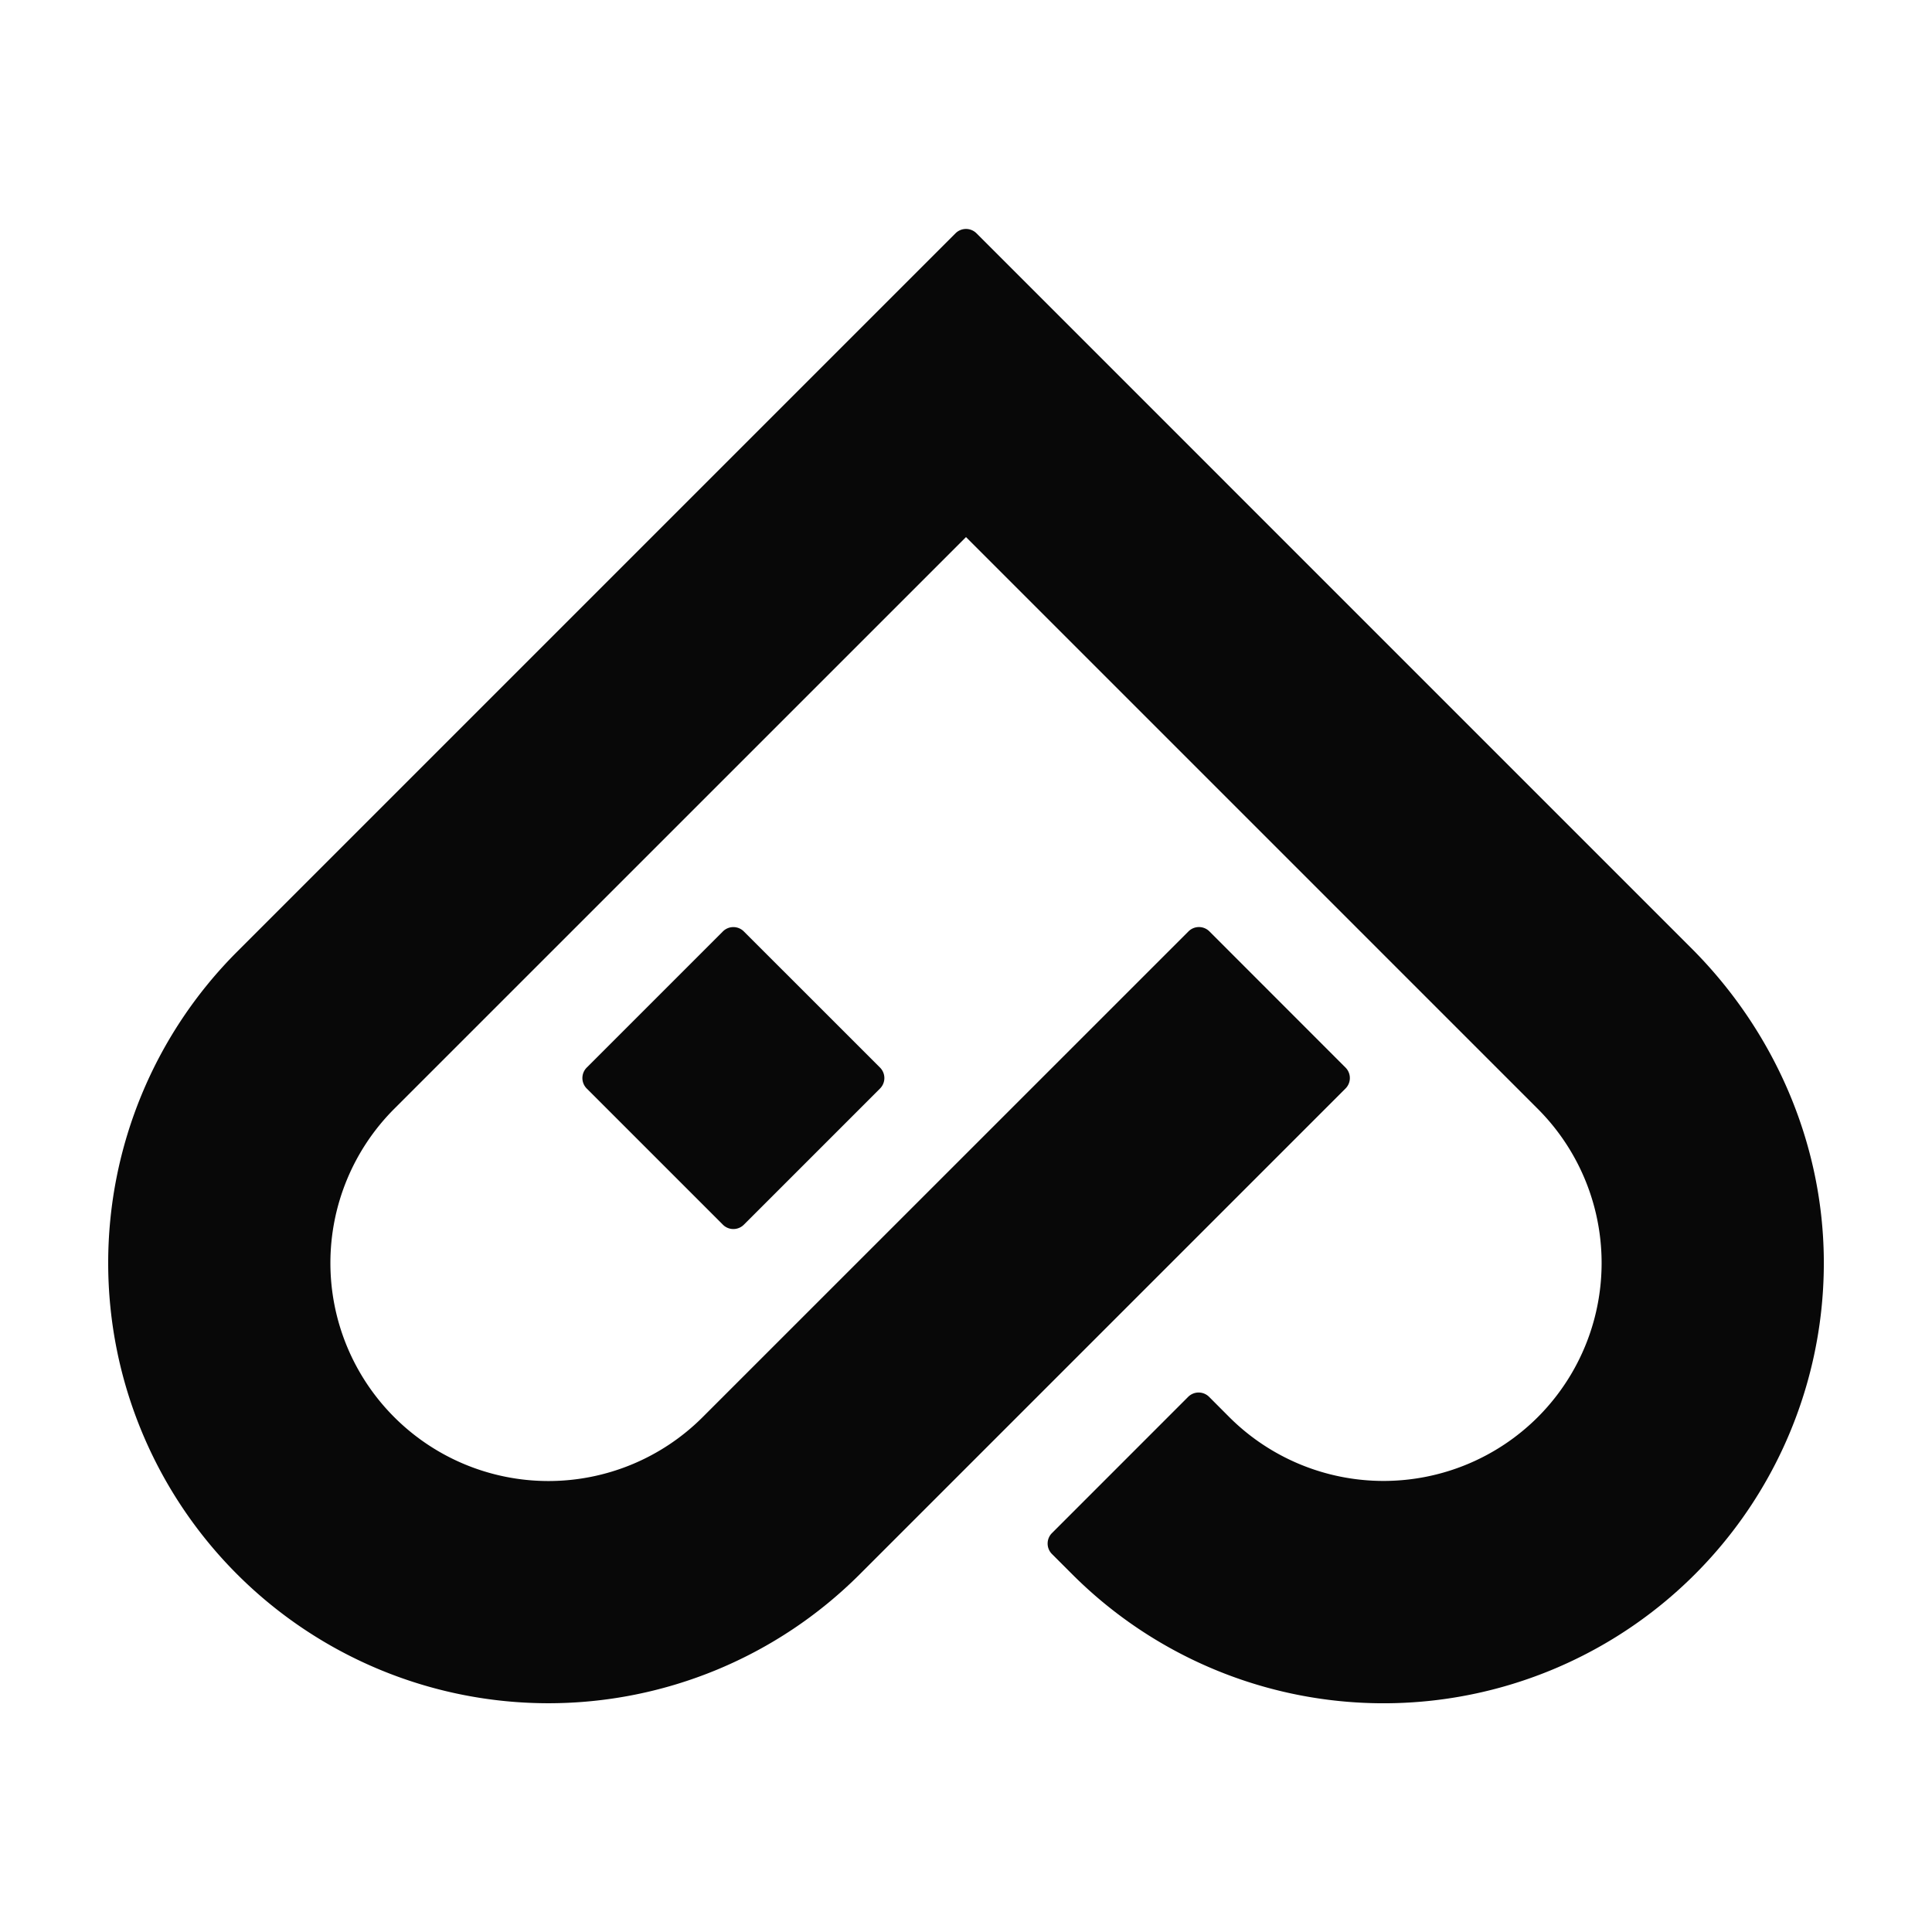
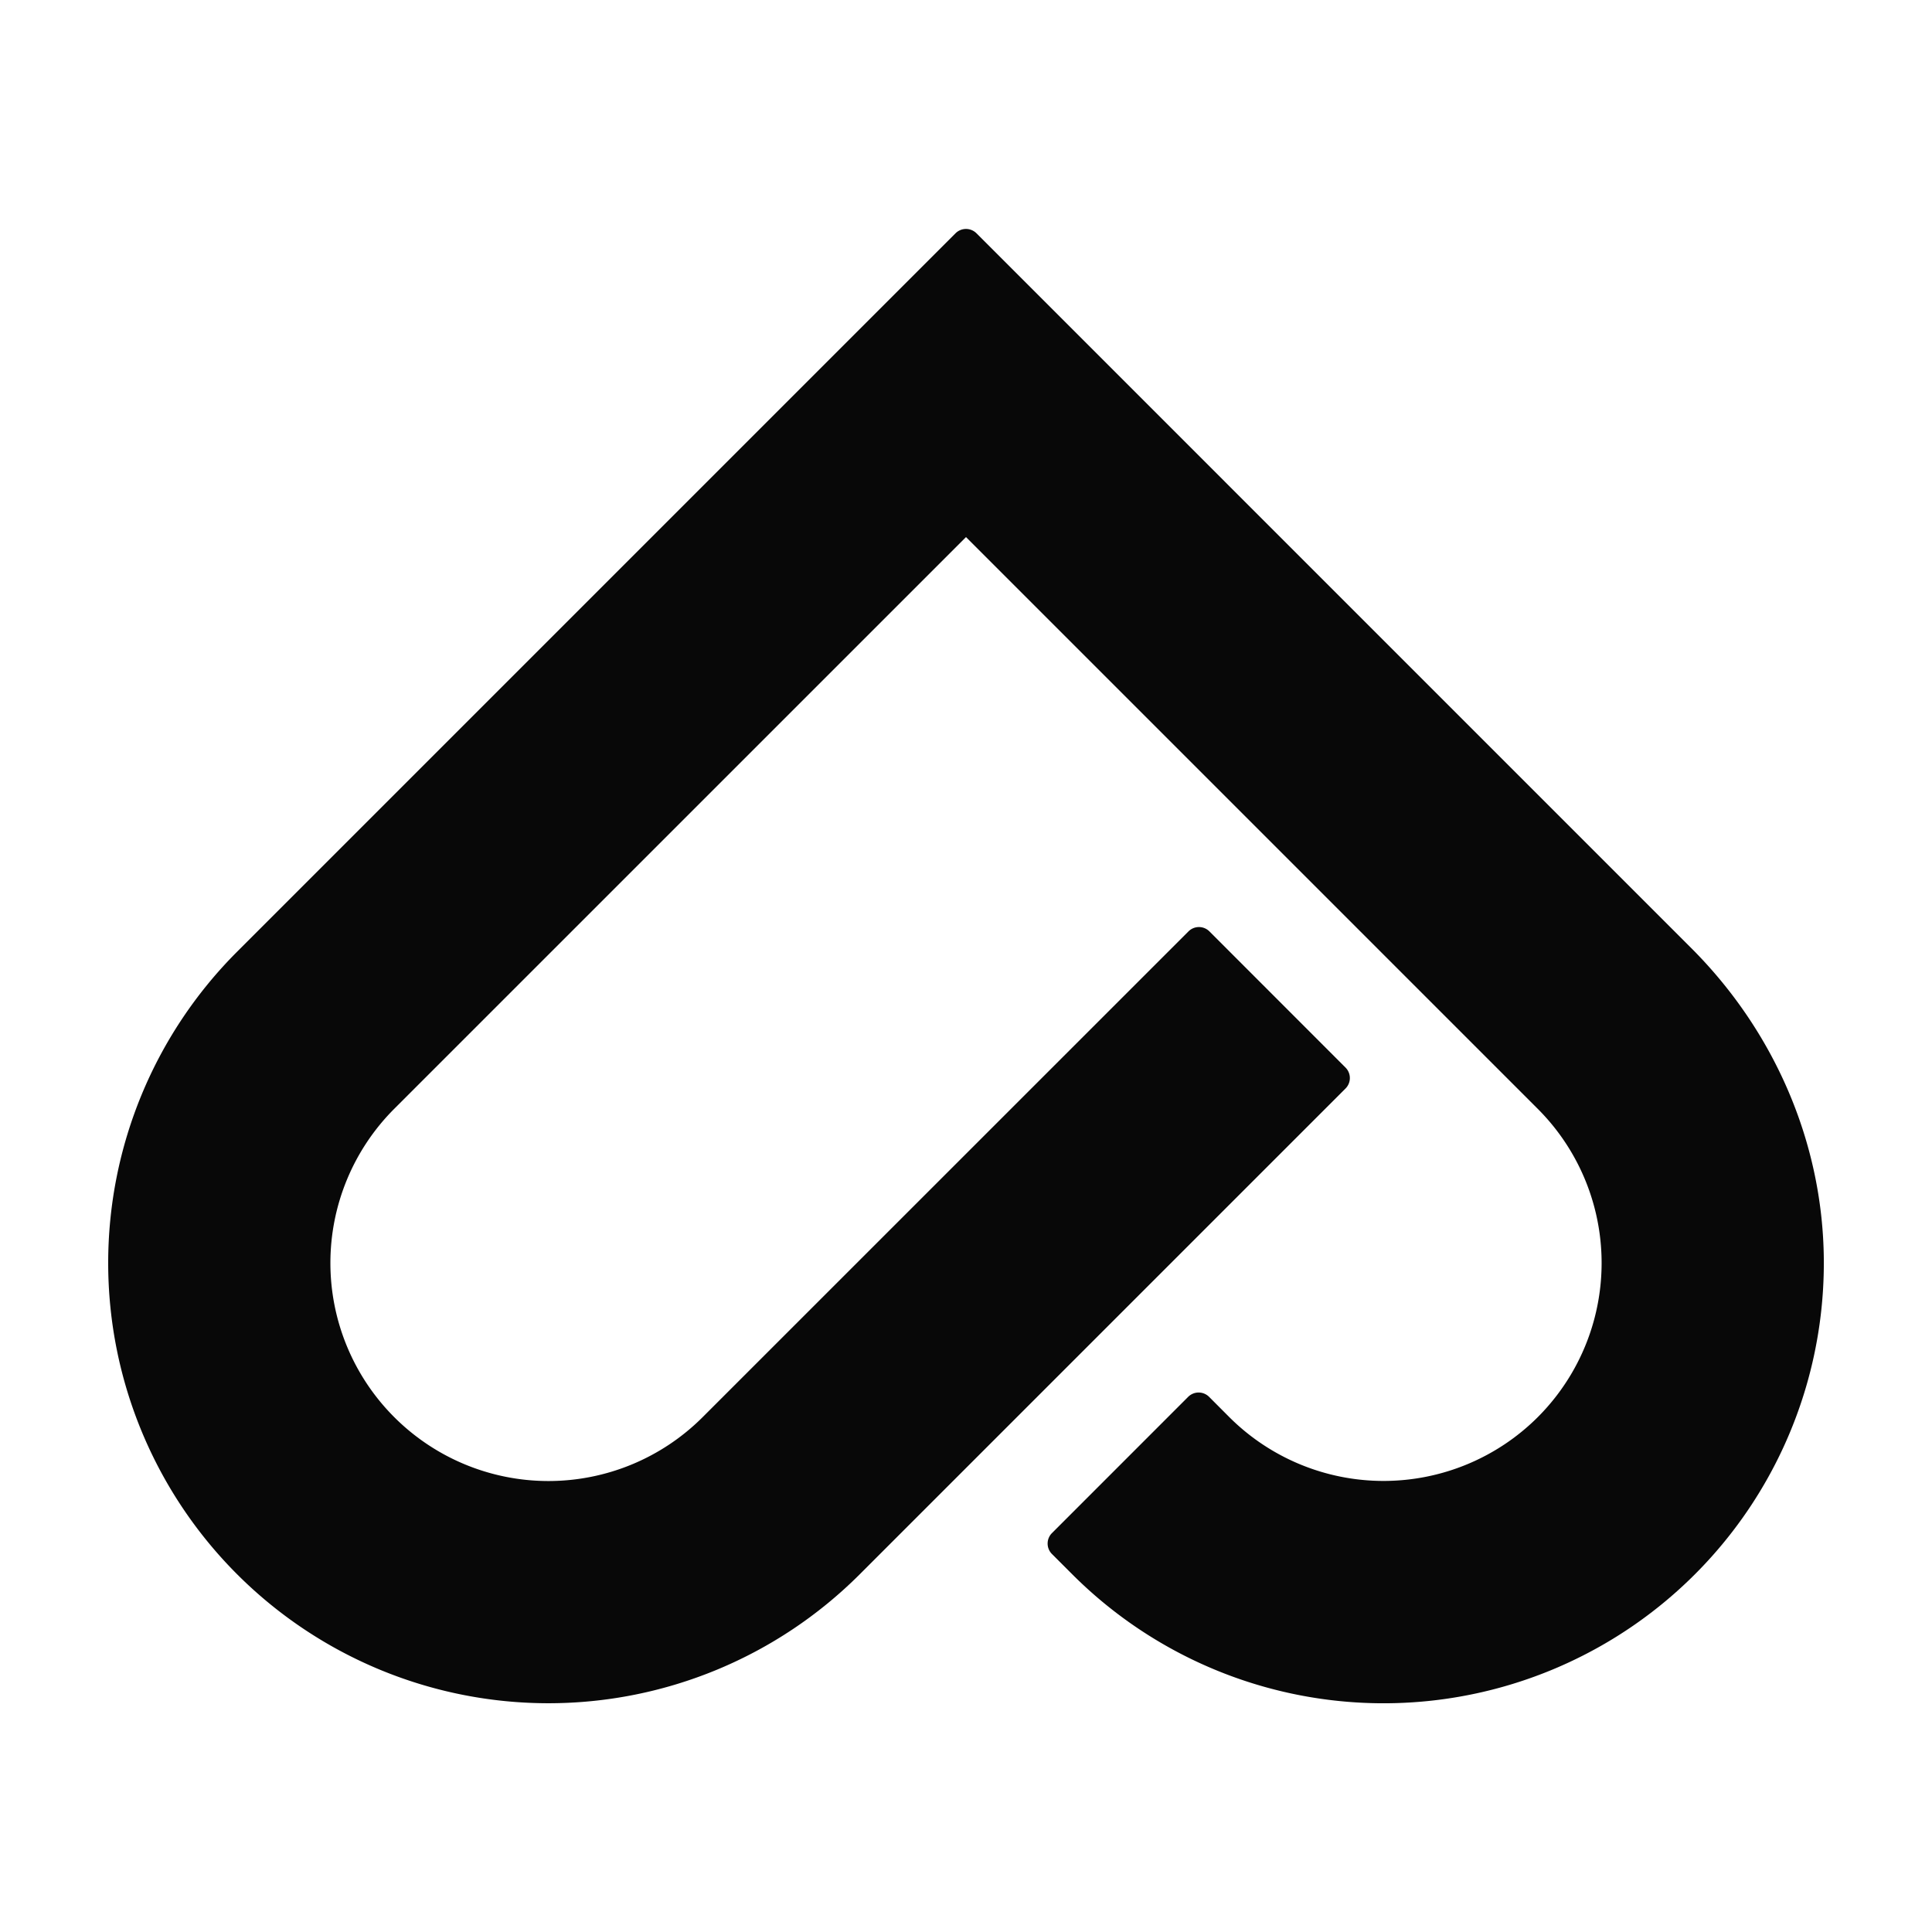
<svg xmlns="http://www.w3.org/2000/svg" viewBox="0 0 1000 1000">
  <defs>
    <style>.cls-1{fill:#080808;}.cls-2{fill:none;}</style>
  </defs>
  <g>
-     <path class="cls-1" d="M374.17,482.1l-70.48,70.48a7.67,7.67,0,0,0,0,10.84l70.48,70.48a7.67,7.67,0,0,0,10.85,0l70.48-70.48a7.67,7.67,0,0,0,0-10.84L385,482.1A7.67,7.67,0,0,0,374.17,482.1Z" />
    <path class="cls-1" d="M875.49,490.83,822.26,437.6h0L505.42,120.75a7.67,7.67,0,0,0-10.84,0L122.74,492.59A227.87,227.87,0,0,0,445,814.85L696.44,563.41a7.67,7.67,0,0,0,0-10.84L626,482.09a7.67,7.67,0,0,0-10.85,0L363.68,733.52A112.86,112.86,0,1,1,204.07,573.91L500,278h0L795.93,573.92a112.85,112.85,0,0,1,0,159.61h0a113,113,0,0,1-159.61,0L625.82,723A7.67,7.67,0,0,0,615,723L544.5,793.52a7.65,7.65,0,0,0,0,10.84l10.5,10.5A227.87,227.87,0,0,0,944,651.52C943.42,591.11,918.21,533.55,875.49,490.83Z" />
  </g>
</svg>